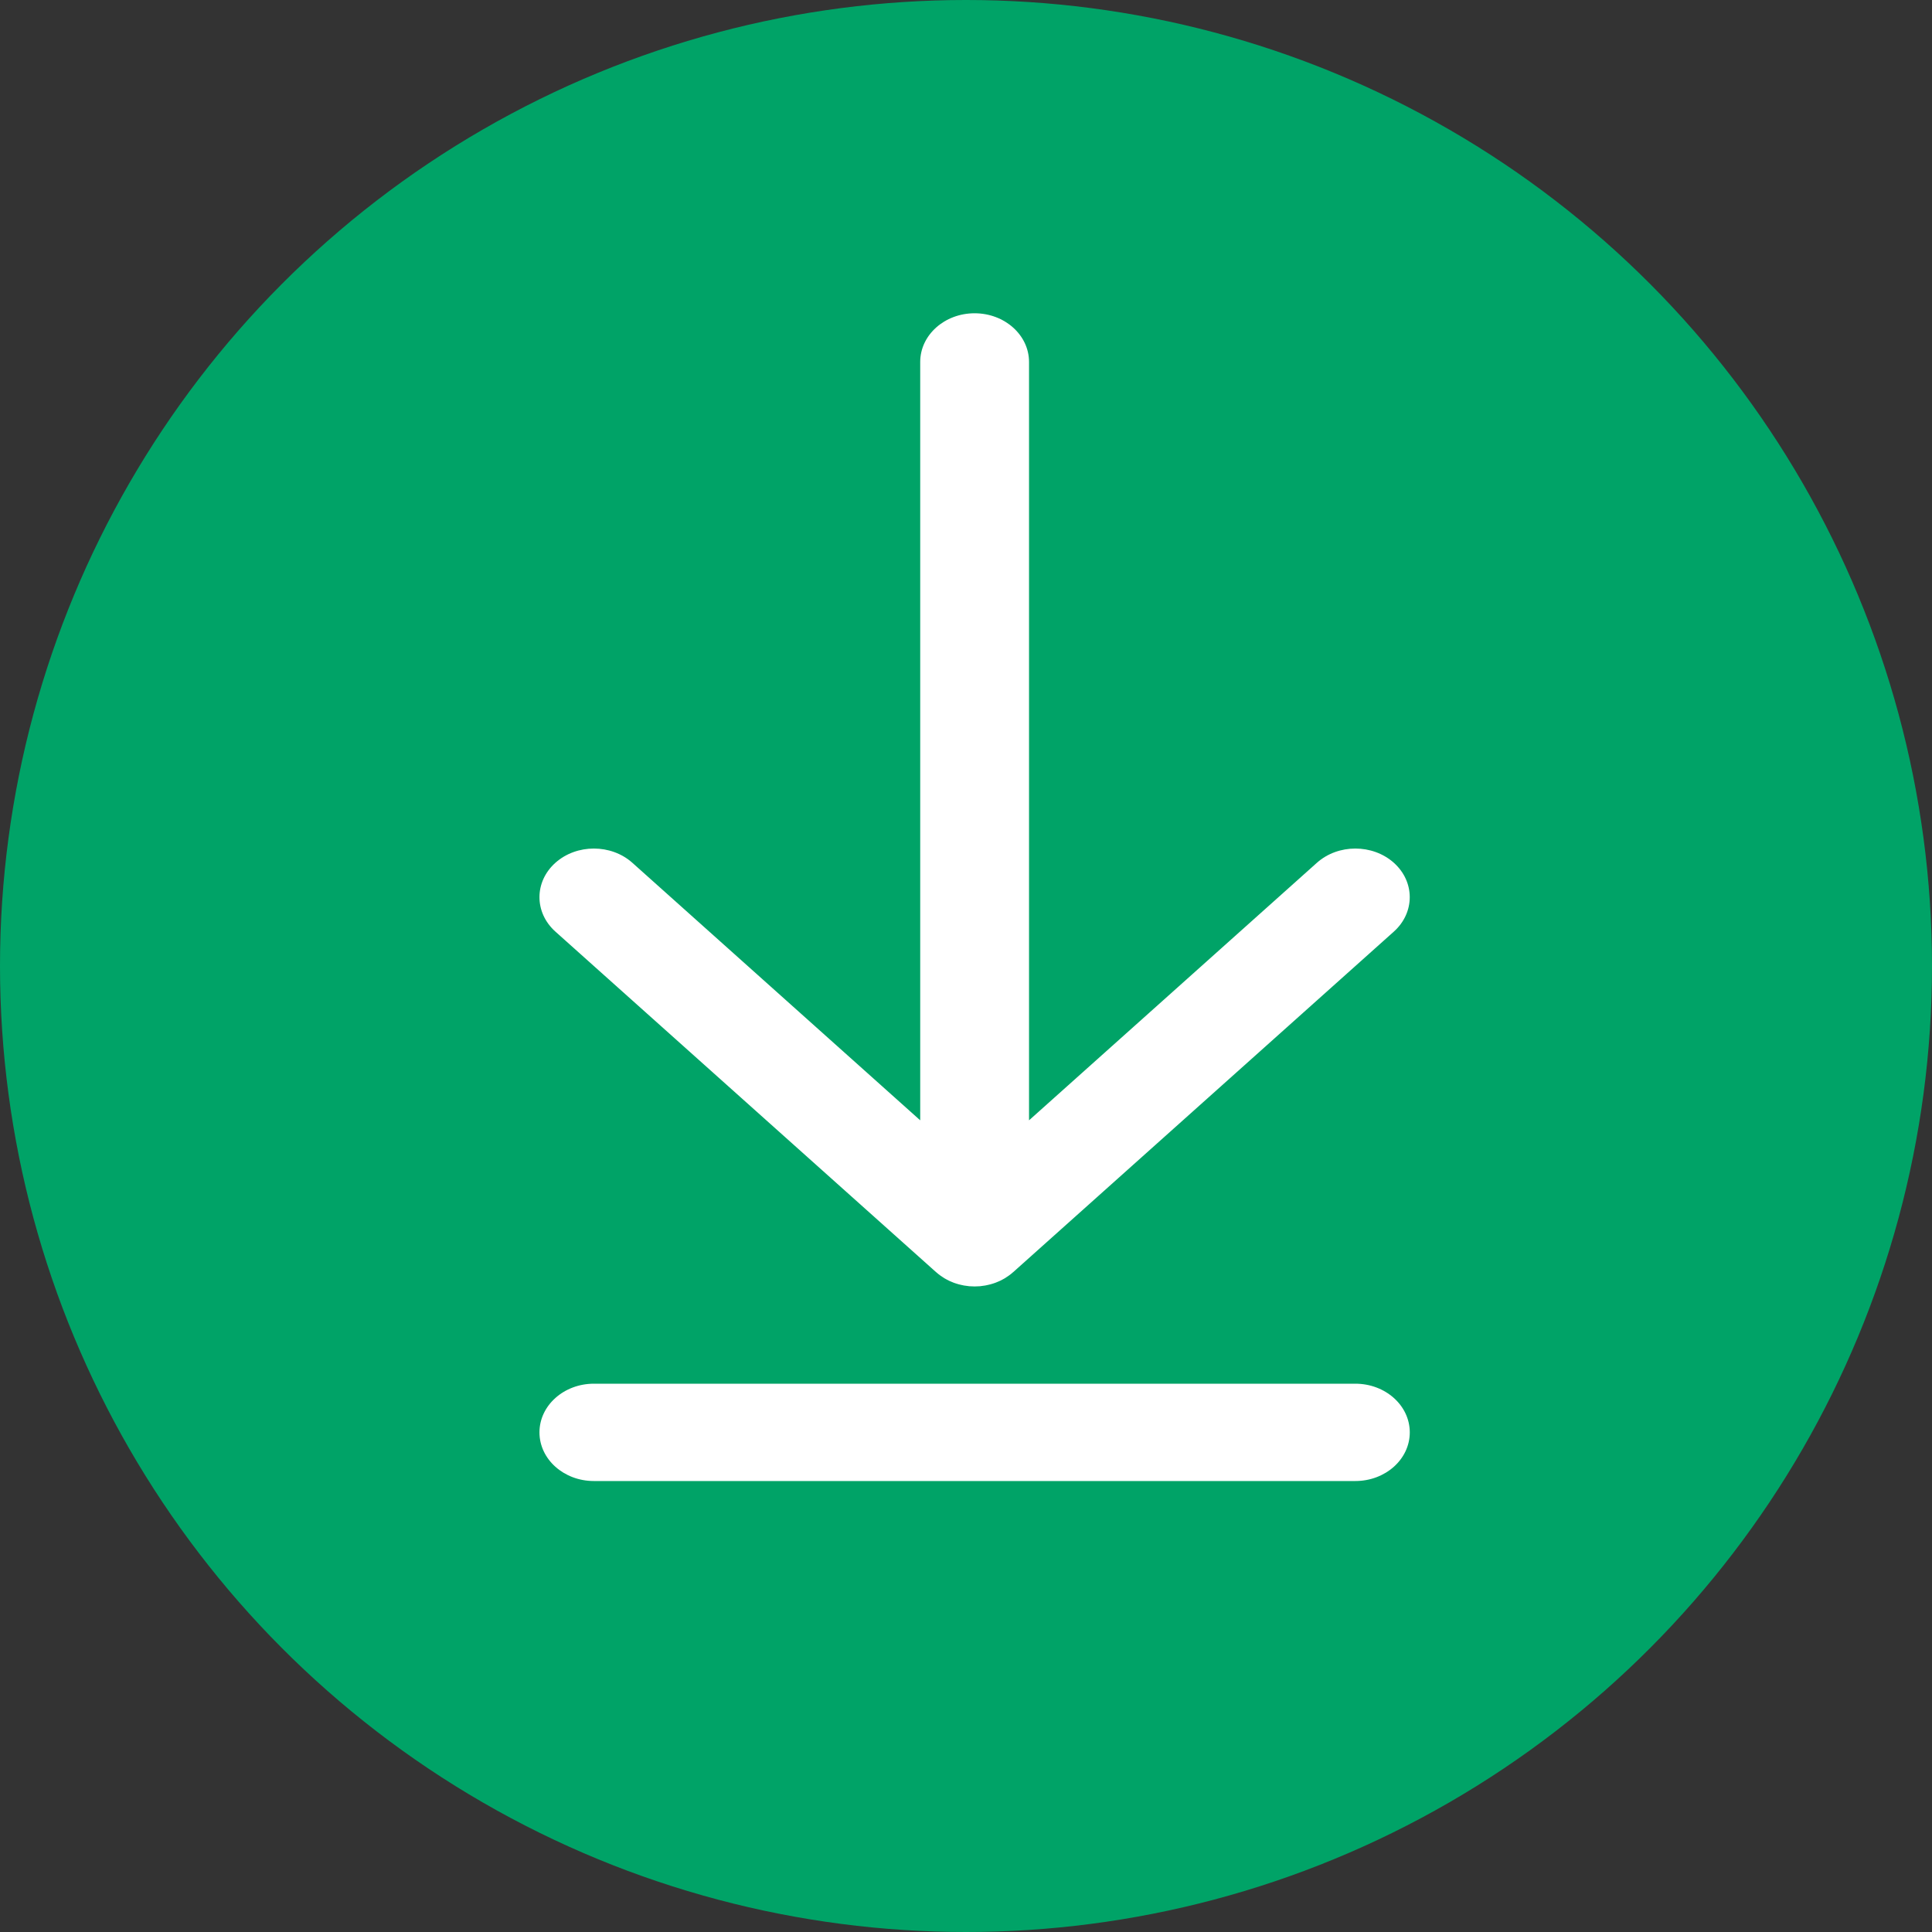
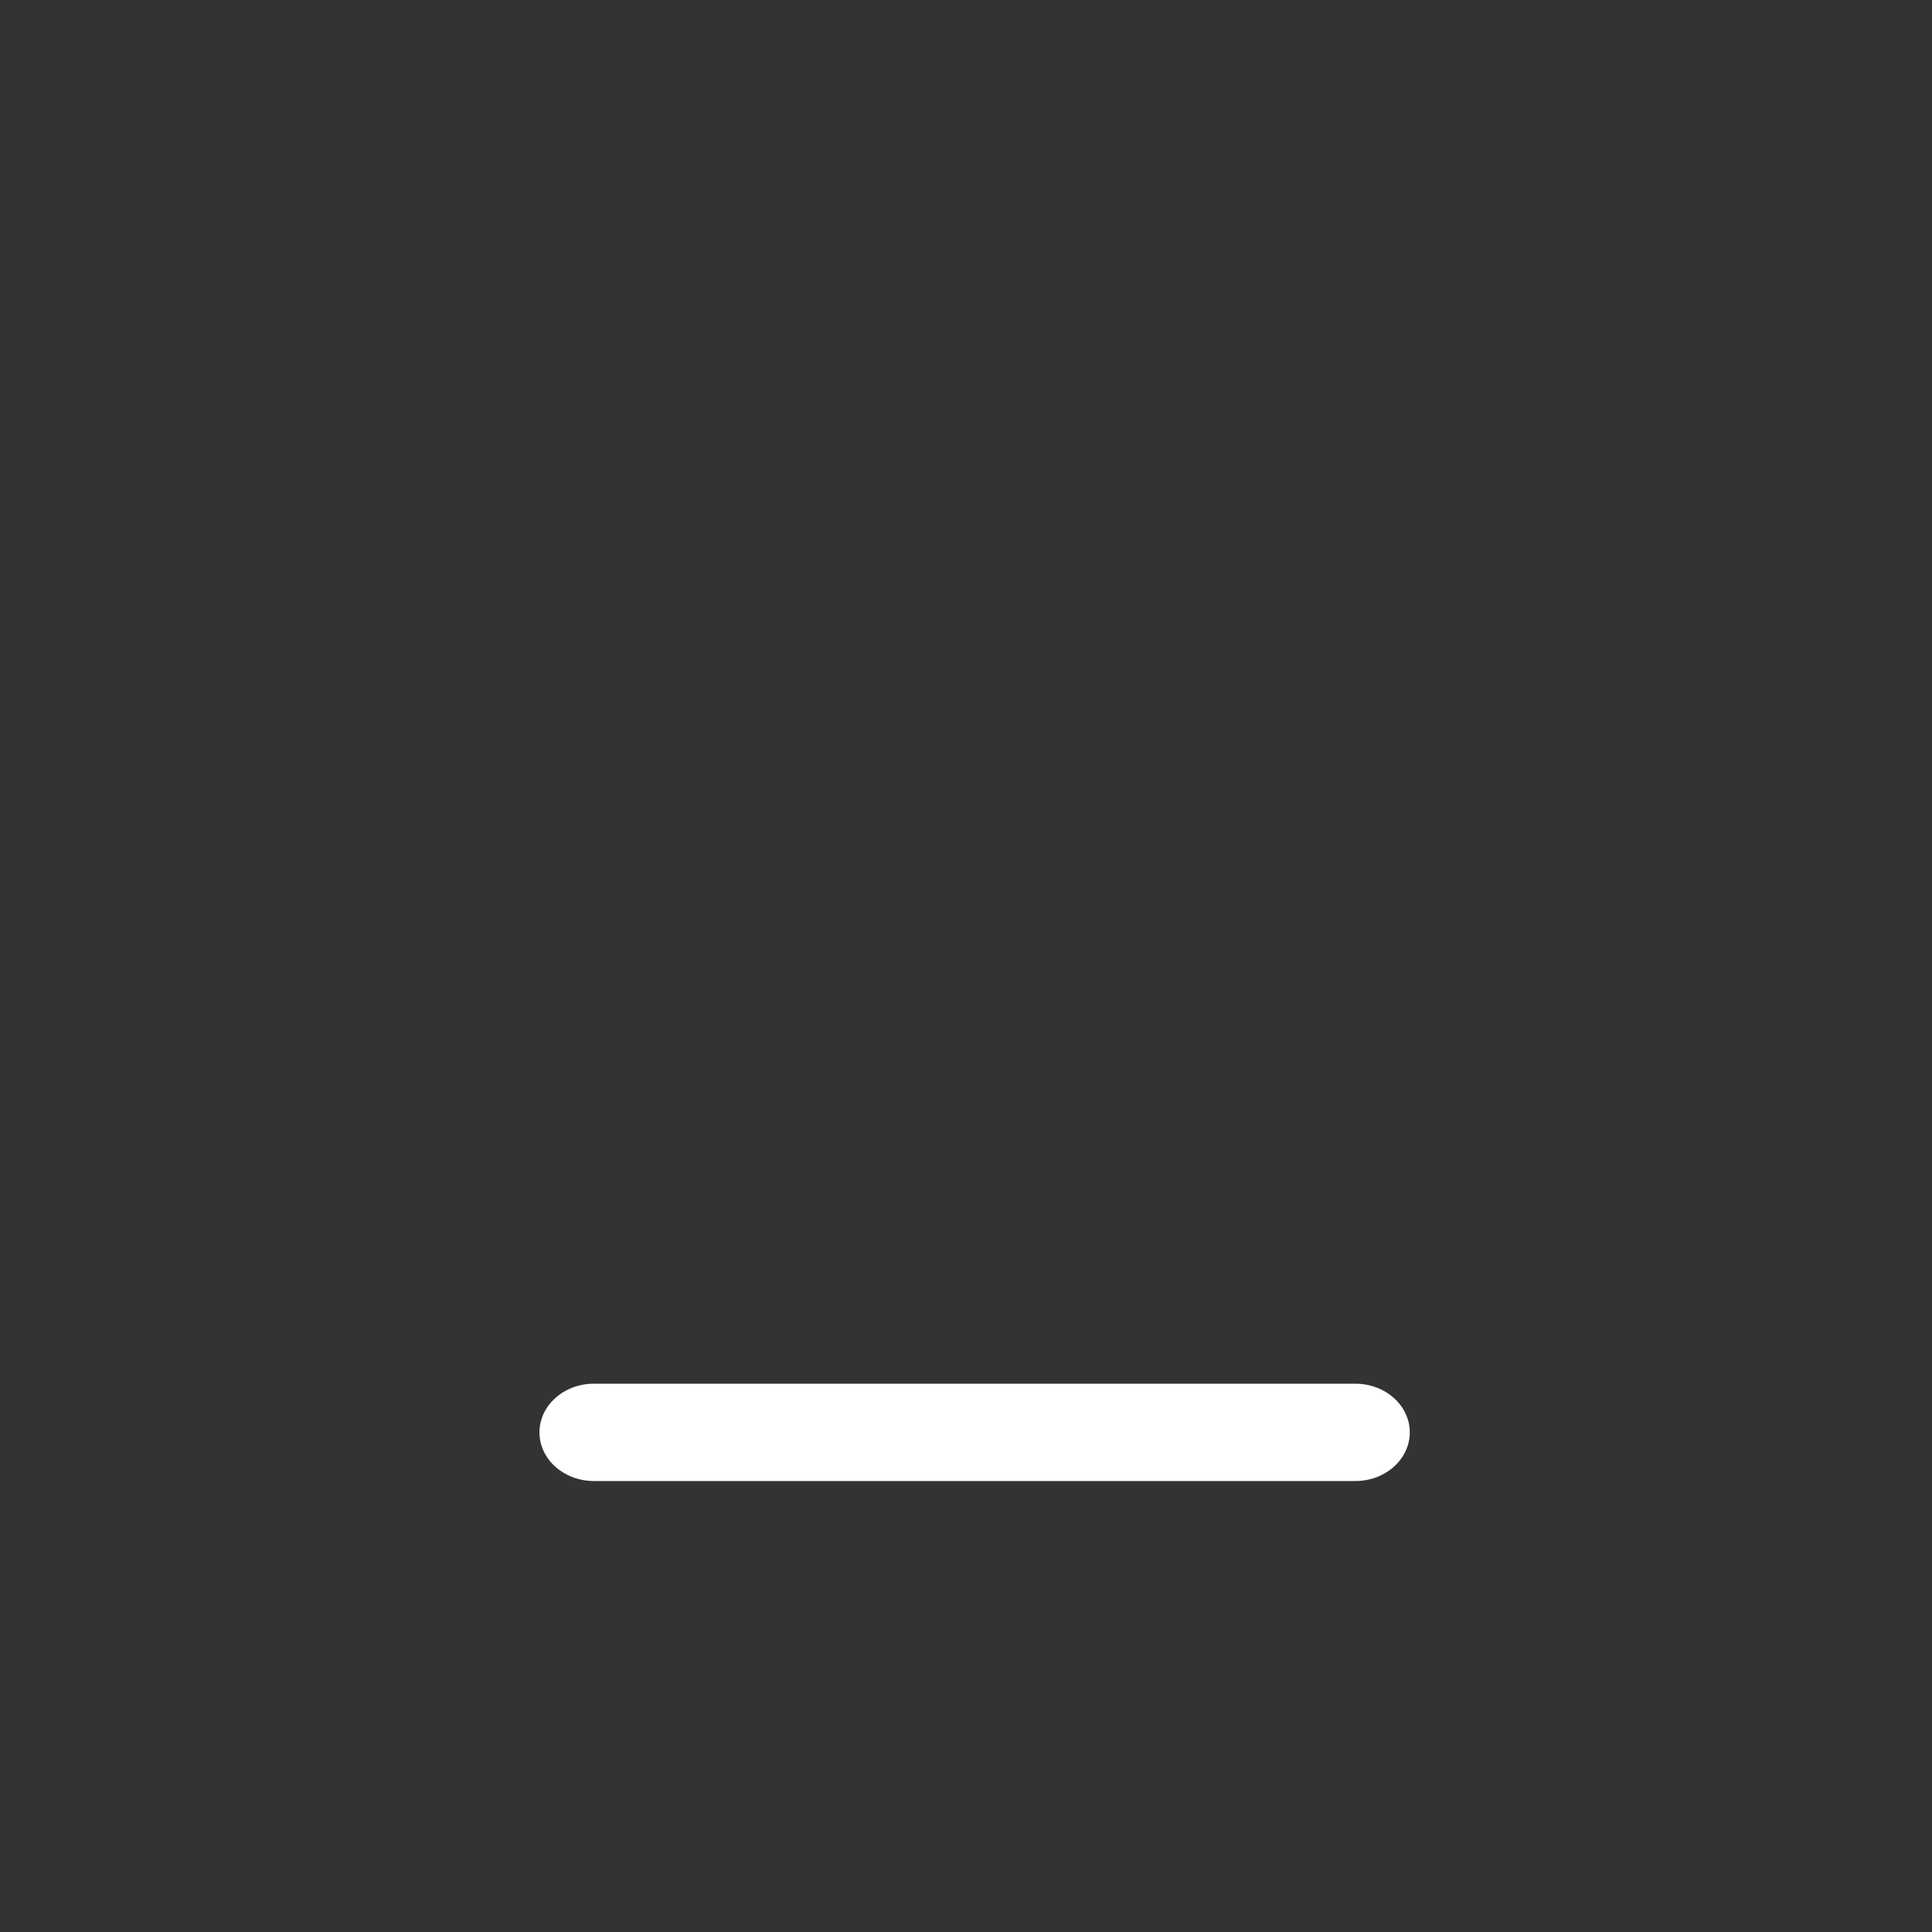
<svg xmlns="http://www.w3.org/2000/svg" width="40" height="40" viewBox="0 0 40 40" fill="none">
  <rect x="0" y="0" width="40" height="40" fill="#333333" stroke="none" />
-   <circle cx="20" cy="20" r="20" fill="#00A367" />
-   <path d="M20.975 26.34C20.974 26.34 20.974 26.34 20.974 26.34C20.948 26.363 20.921 26.386 20.892 26.406C20.879 26.416 20.865 26.424 20.852 26.433C20.836 26.444 20.82 26.455 20.804 26.465C20.788 26.475 20.771 26.483 20.755 26.492C20.739 26.5 20.725 26.508 20.709 26.516C20.692 26.524 20.675 26.53 20.658 26.538C20.642 26.545 20.626 26.552 20.609 26.558C20.593 26.564 20.576 26.569 20.559 26.575C20.541 26.58 20.523 26.586 20.505 26.591C20.488 26.596 20.471 26.599 20.454 26.603C20.436 26.607 20.417 26.612 20.398 26.615C20.379 26.619 20.359 26.621 20.339 26.623C20.322 26.625 20.306 26.628 20.29 26.63C20.216 26.636 20.141 26.636 20.067 26.63C20.051 26.628 20.034 26.625 20.018 26.623C19.998 26.621 19.978 26.619 19.958 26.615C19.939 26.612 19.921 26.607 19.903 26.603C19.886 26.599 19.868 26.596 19.851 26.591C19.833 26.586 19.816 26.58 19.798 26.575C19.781 26.569 19.764 26.564 19.747 26.558C19.731 26.552 19.715 26.545 19.699 26.538C19.682 26.53 19.664 26.524 19.648 26.516C19.632 26.508 19.617 26.5 19.602 26.492C19.586 26.483 19.569 26.475 19.553 26.465C19.537 26.455 19.521 26.444 19.505 26.433C19.491 26.424 19.478 26.416 19.465 26.406C19.436 26.386 19.409 26.363 19.383 26.34C19.383 26.34 19.382 26.34 19.382 26.34L11.499 19.288C11.059 18.894 11.059 18.256 11.499 17.863C11.939 17.47 12.652 17.47 13.092 17.863L19.052 23.195V7.494C19.052 6.937 19.556 6.486 20.178 6.486C20.8 6.486 21.305 6.937 21.305 7.494V23.195L27.265 17.863C27.705 17.47 28.418 17.47 28.858 17.863C29.297 18.256 29.297 18.894 28.858 19.288L20.975 26.34Z" fill="white" />
  <path d="M12.296 28.648H28.061C28.683 28.648 29.188 29.099 29.188 29.656C29.188 30.212 28.683 30.663 28.061 30.663H12.295C11.674 30.663 11.169 30.212 11.169 29.656C11.169 29.099 11.674 28.648 12.296 28.648Z" fill="white" />
</svg>